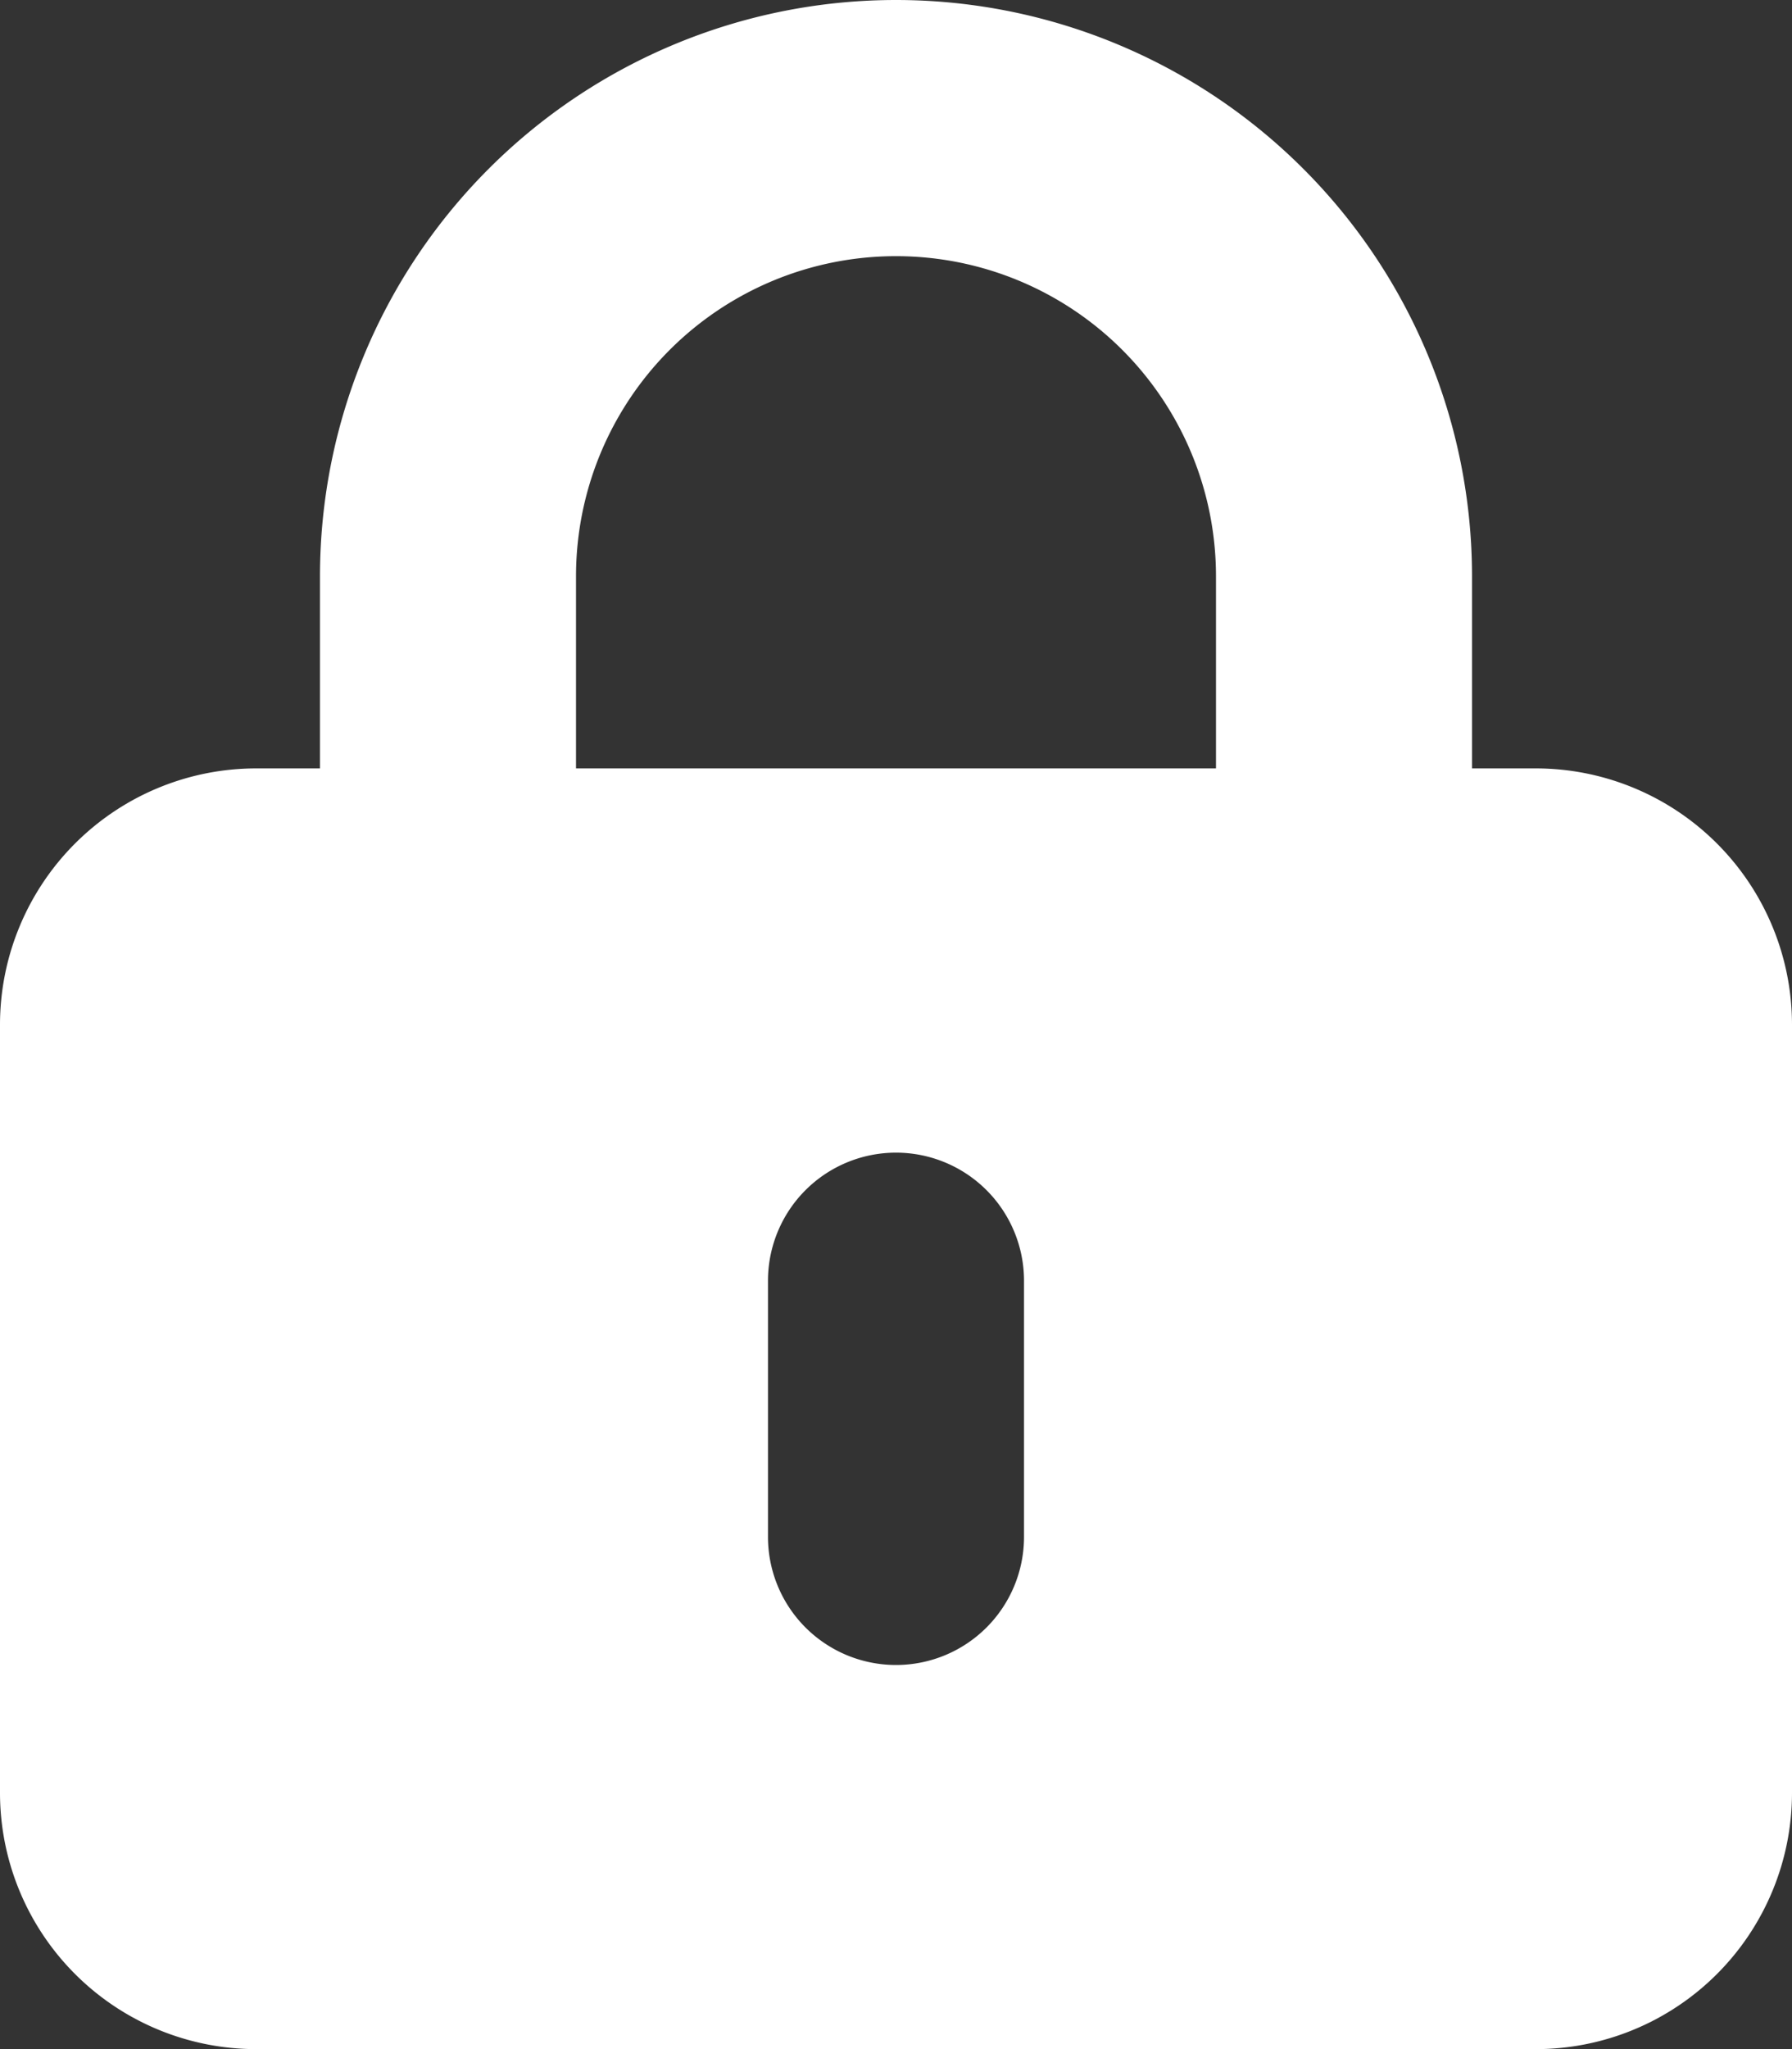
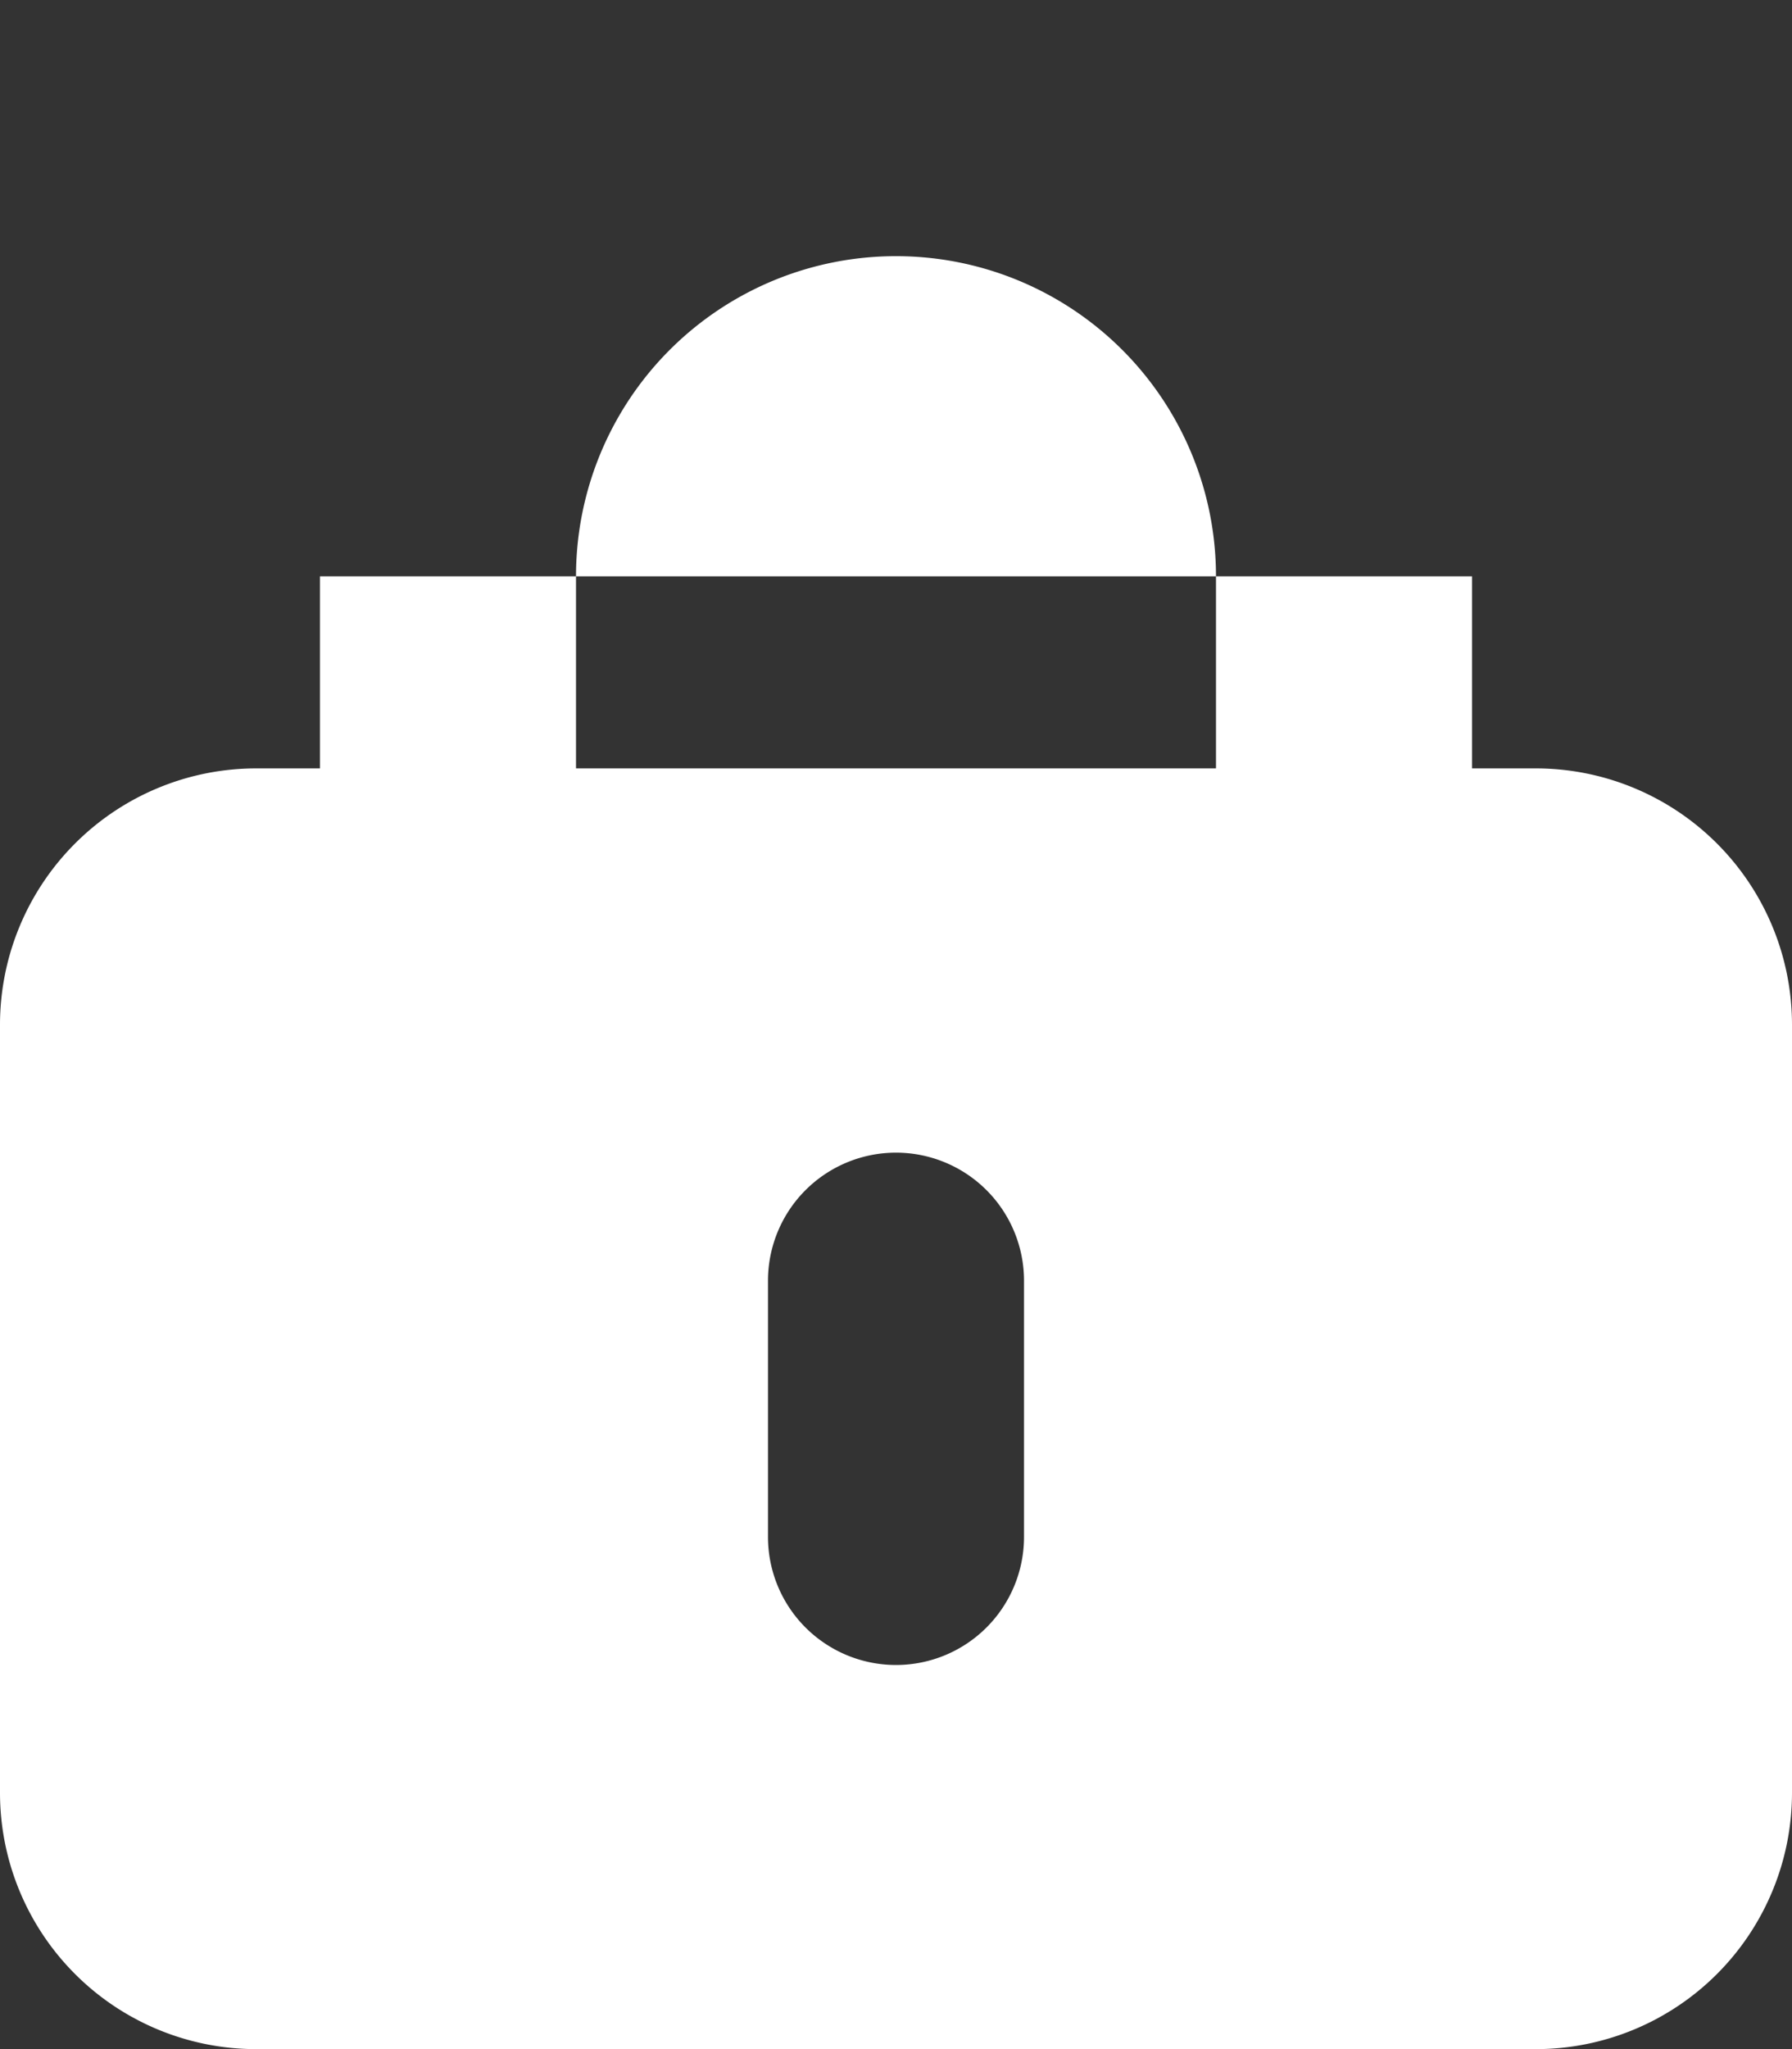
<svg xmlns="http://www.w3.org/2000/svg" width="16" height="18.286" viewBox="0 0 16 18.286">
  <rect x="0" y="0" width="16" height="18.286" fill="#333333" stroke="none" />
-   <path id="lock-keyhole-solid" d="M8,2.286a2.856,2.856,0,0,1,2.857,2.857V6.857H5.143V5.143A2.856,2.856,0,0,1,8,2.286ZM2.857,5.143V6.857H2.286A2.288,2.288,0,0,0,0,9.143V16a2.288,2.288,0,0,0,2.286,2.286H13.714A2.288,2.288,0,0,0,16,16V9.143a2.288,2.288,0,0,0-2.286-2.286h-.571V5.143a5.143,5.143,0,0,0-10.286,0Zm6.286,6.286v2.286a1.143,1.143,0,1,1-2.286,0V11.429a1.143,1.143,0,0,1,2.286,0Z" fill="#fff" />
+   <path id="lock-keyhole-solid" d="M8,2.286a2.856,2.856,0,0,1,2.857,2.857V6.857H5.143V5.143A2.856,2.856,0,0,1,8,2.286ZM2.857,5.143V6.857H2.286A2.288,2.288,0,0,0,0,9.143V16a2.288,2.288,0,0,0,2.286,2.286H13.714A2.288,2.288,0,0,0,16,16V9.143a2.288,2.288,0,0,0-2.286-2.286h-.571V5.143Zm6.286,6.286v2.286a1.143,1.143,0,1,1-2.286,0V11.429a1.143,1.143,0,0,1,2.286,0Z" fill="#fff" />
</svg>